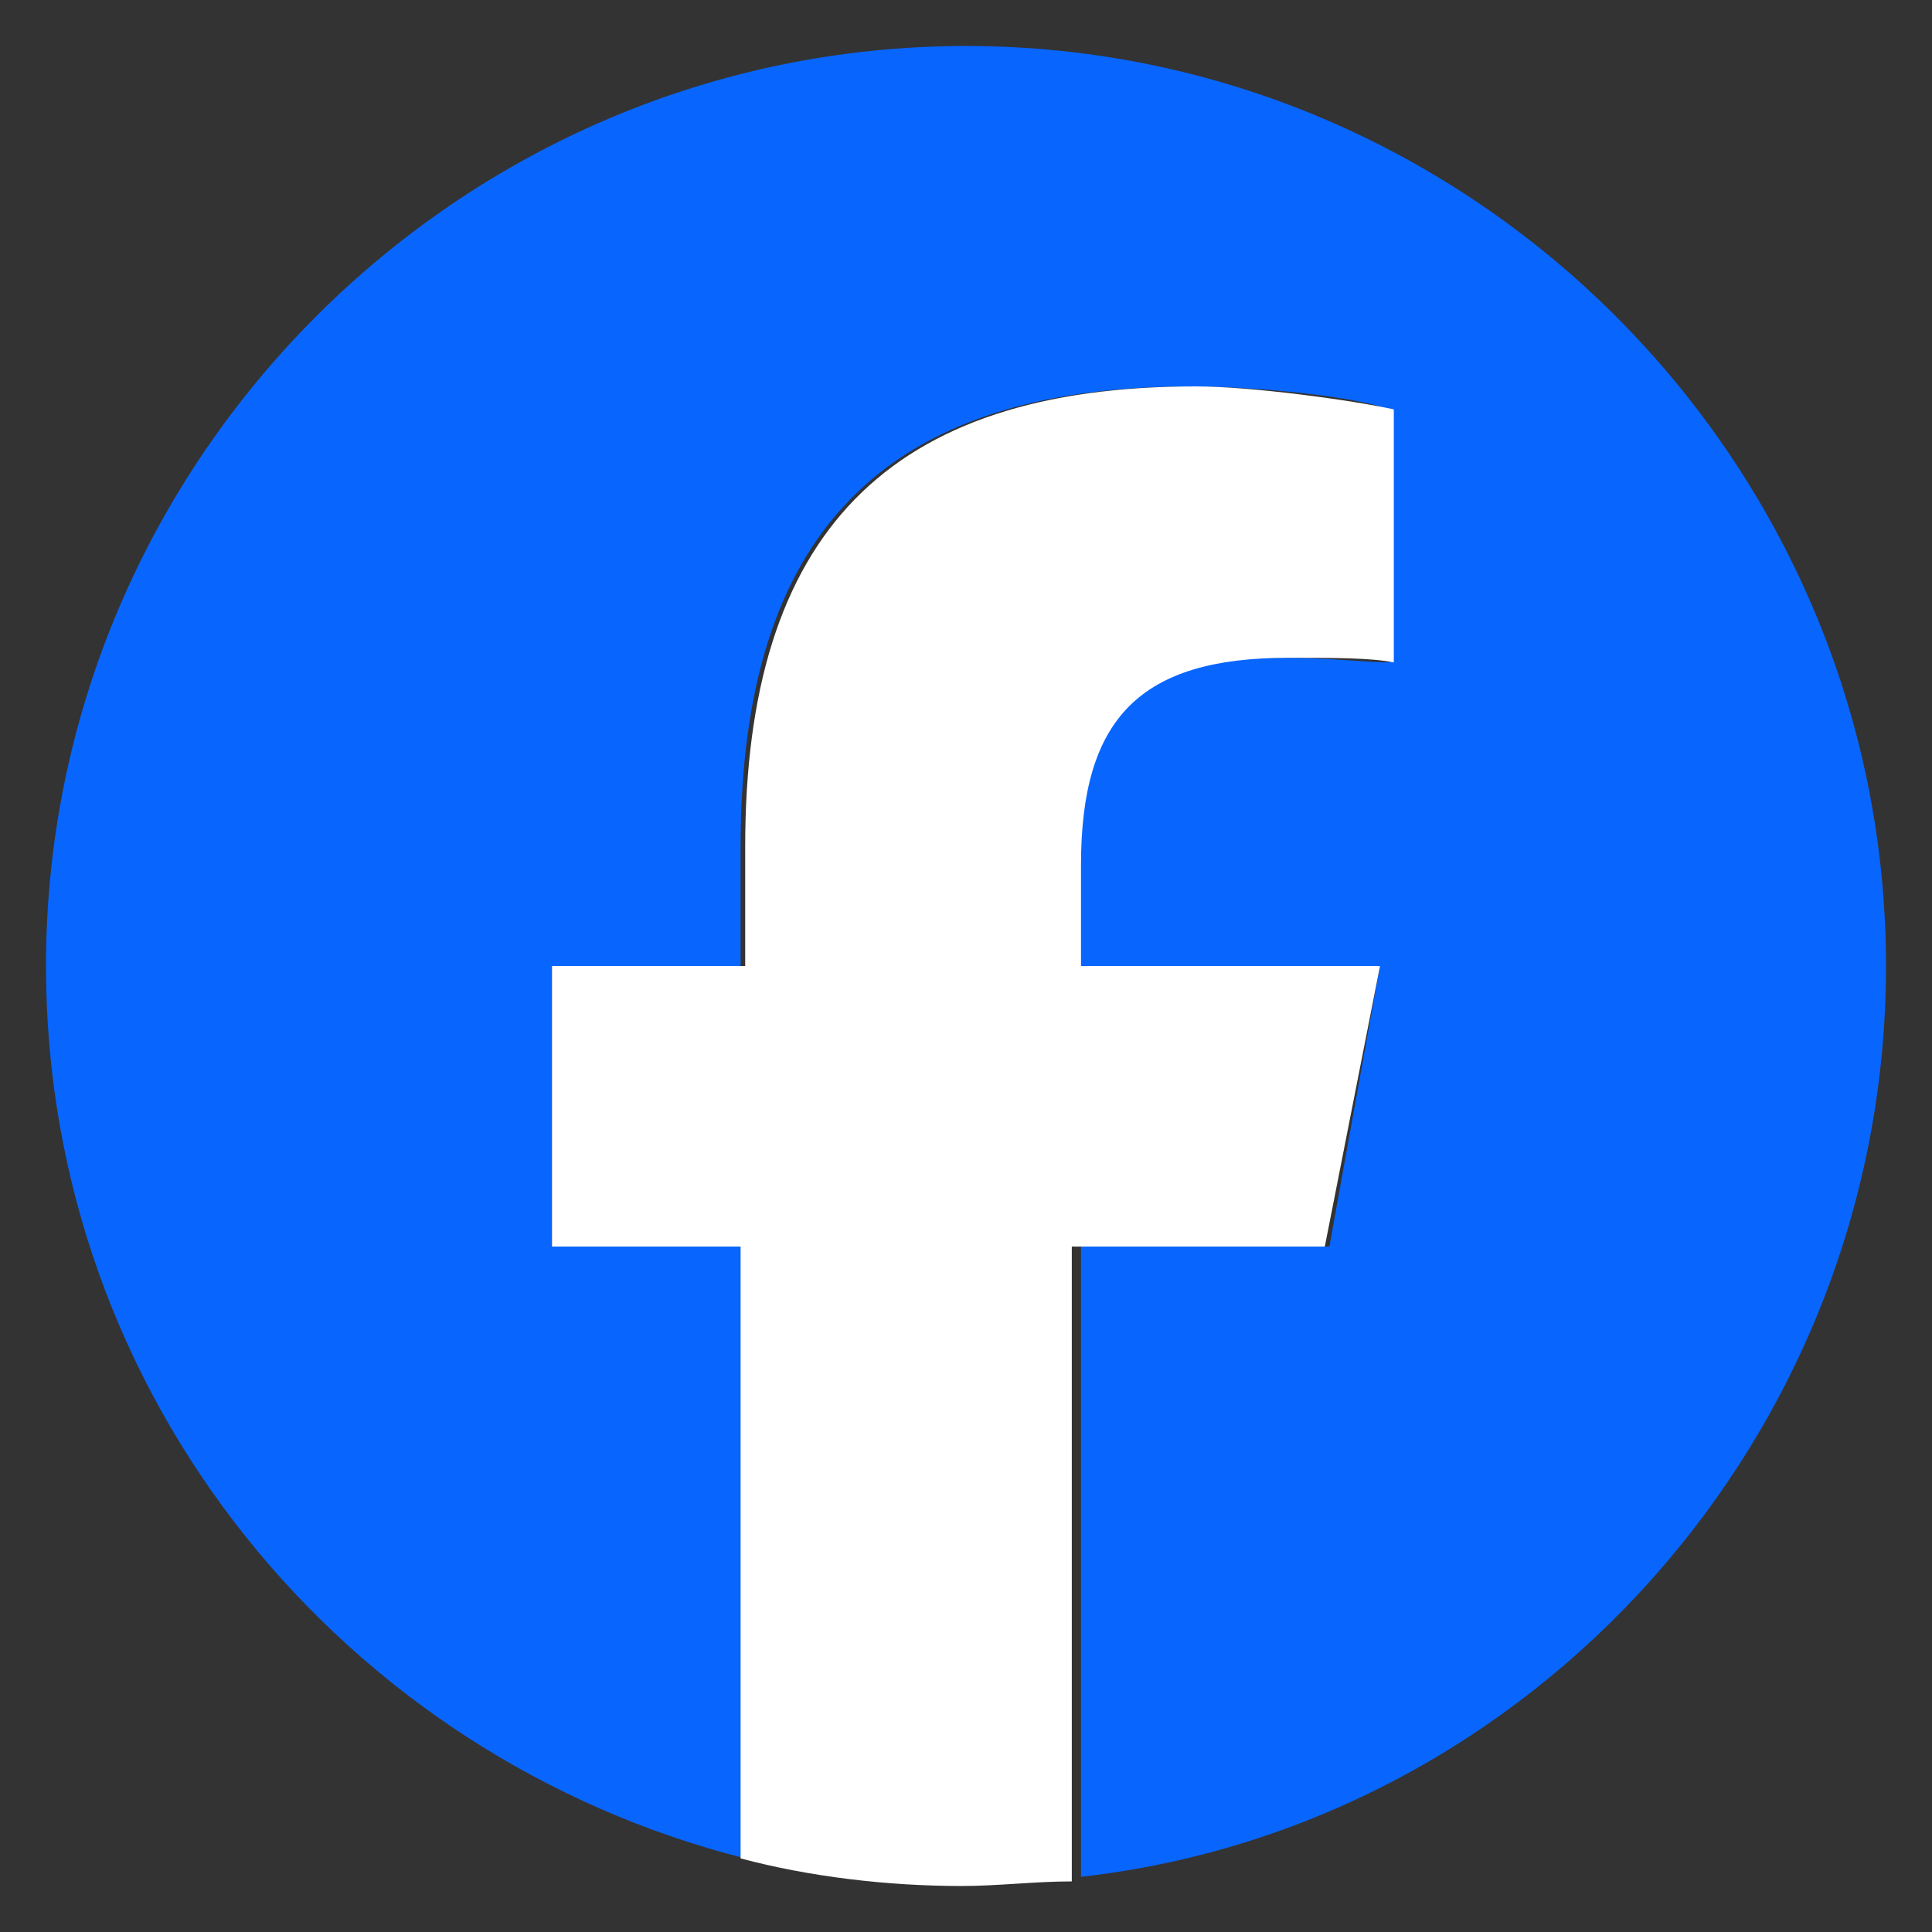
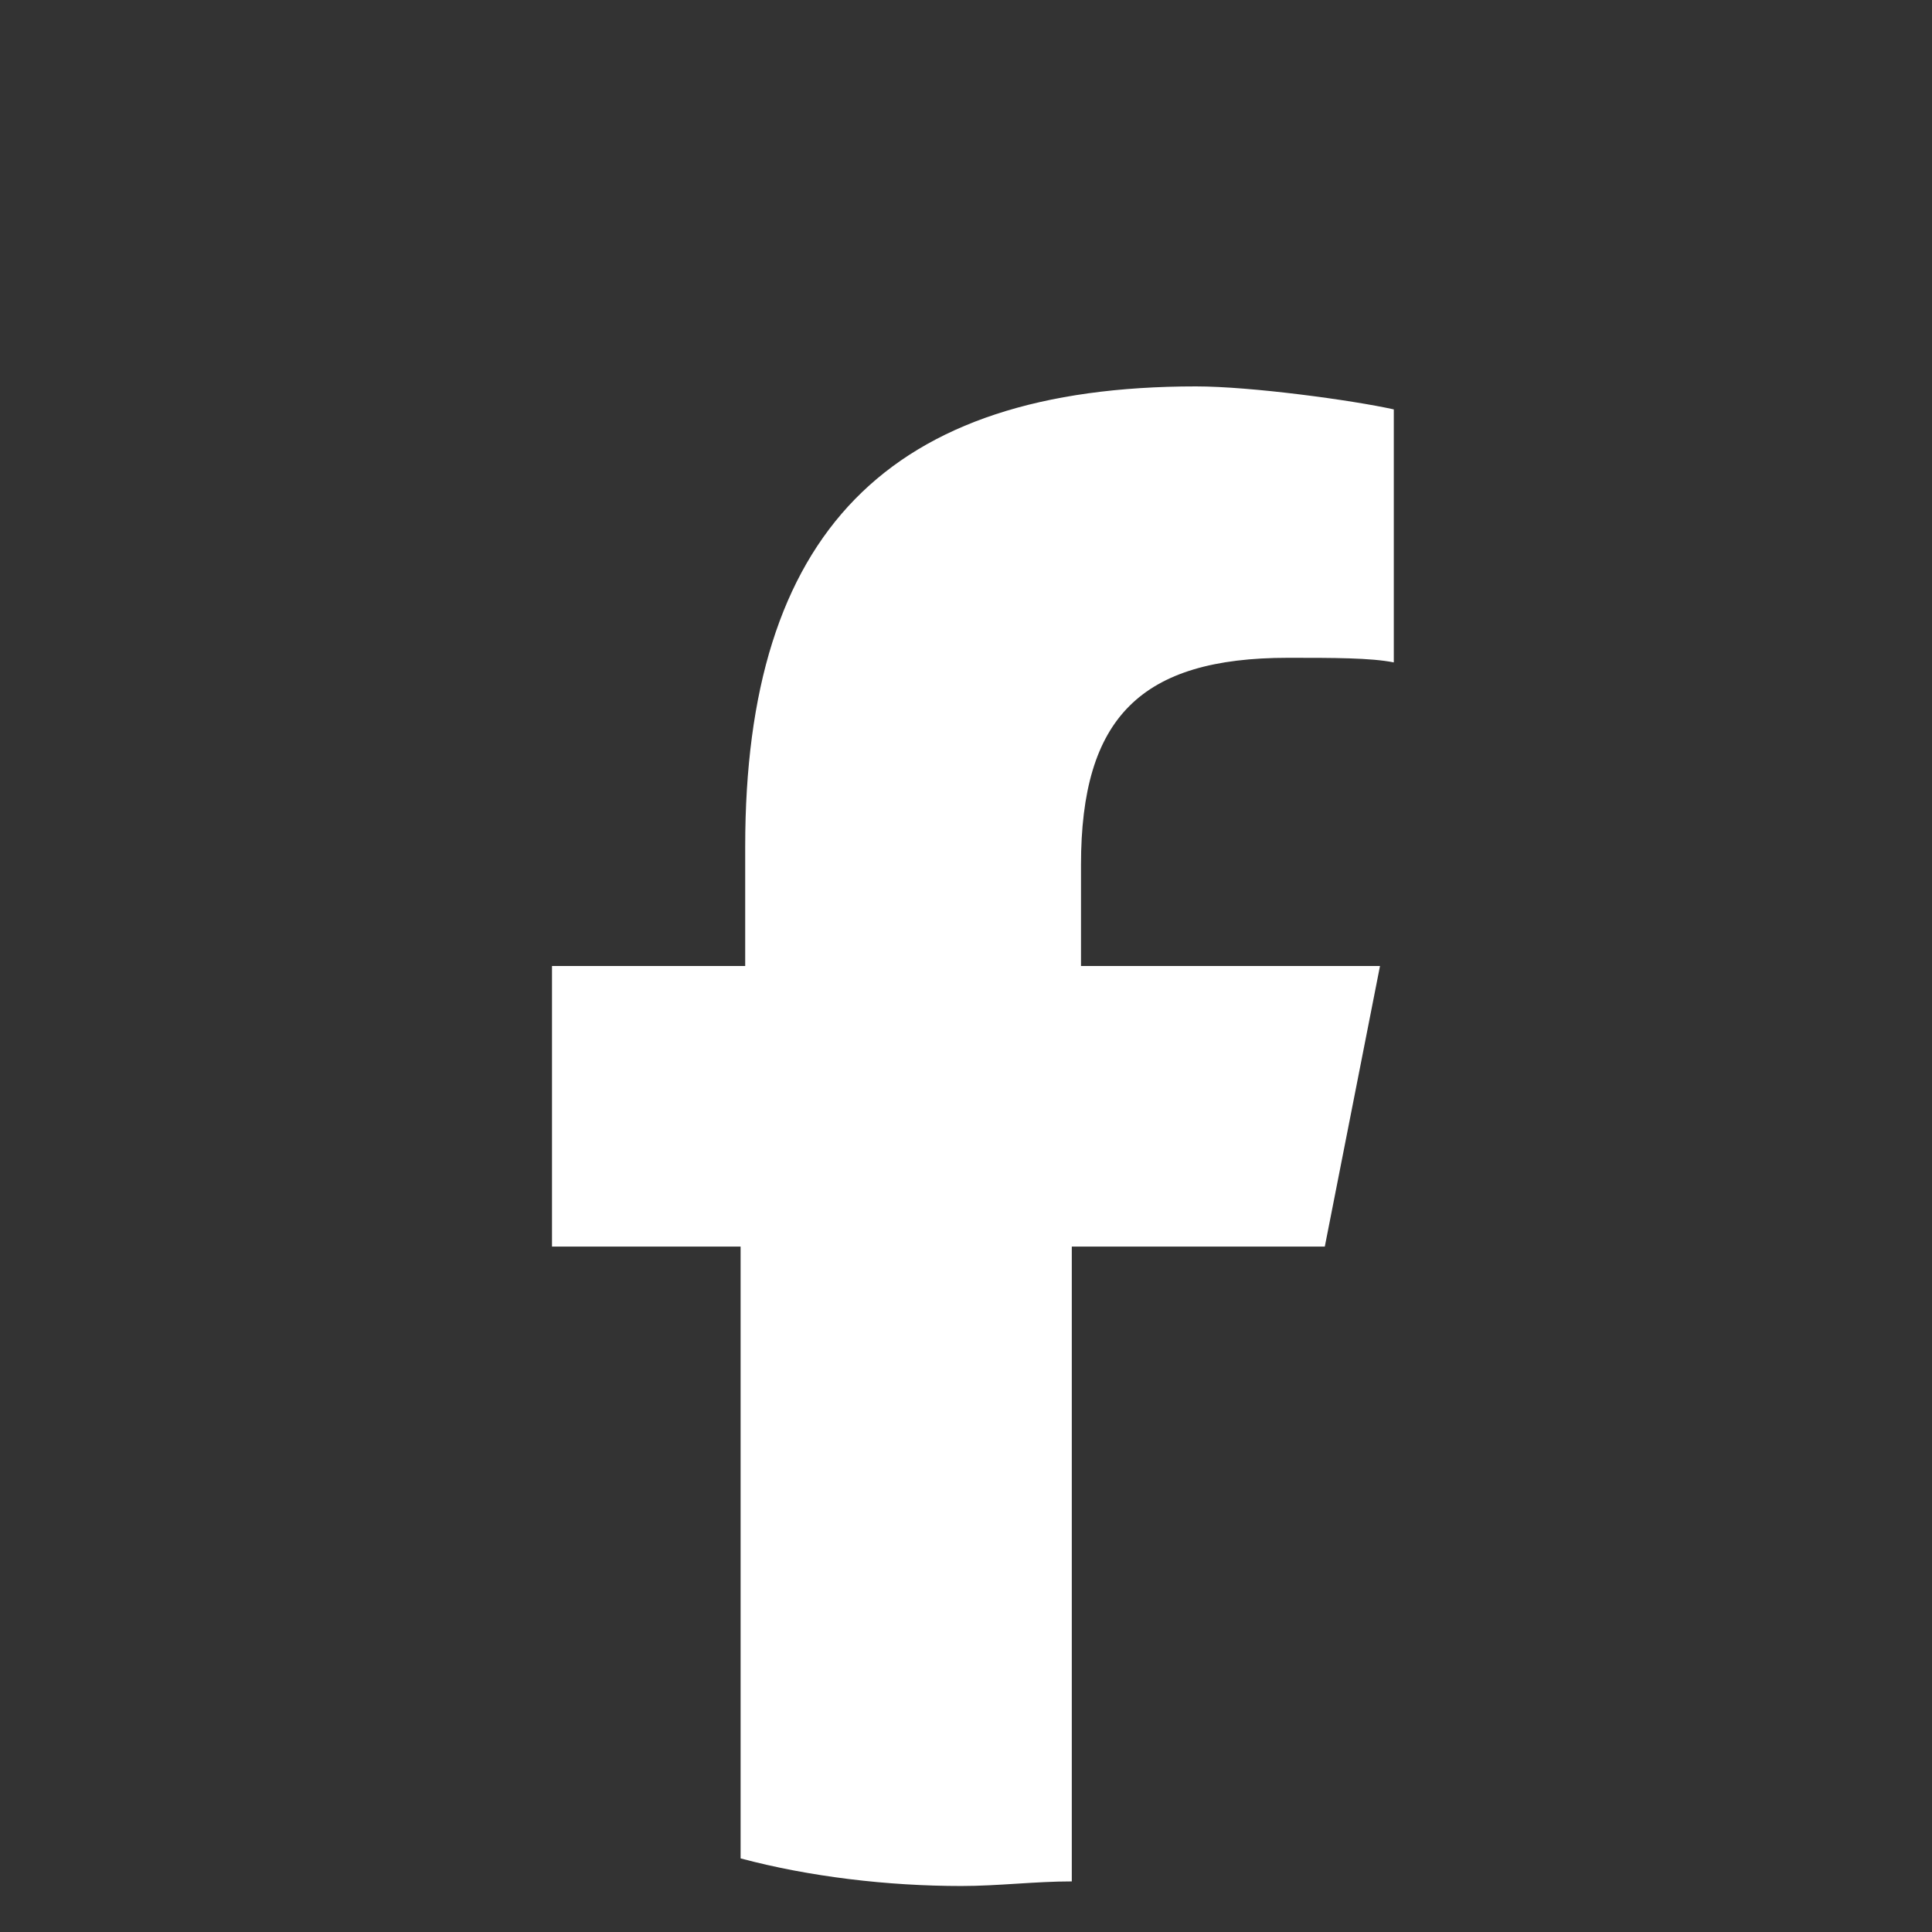
<svg xmlns="http://www.w3.org/2000/svg" version="1.1" id="レイヤー_1" x="0px" y="0px" width="42px" height="42px" viewBox="0 0 42 42" style="enable-background:new 0 0 42 42;" xml:space="preserve">
  <rect x="0" y="0" width="42" height="42" fill="#333333" stroke="none" />
  <style type="text/css">
	.st0{fill:#0866FF;}
	.st1{fill:#FFFFFF;}
</style>
  <g id="Logo_00000051377458592166178260000002354512471254885294_">
-     <path id="Initiator_00000052784781401173666800000016995031439578402705_" class="st0" d="M41,21c0-11-9-20-20-20S1,10,1,21   c0,9.4,6.5,17.2,15.2,19.4V27.1H12V21h4.1v-2.6c0-6.8,3.1-10,9.8-10c1.3,0,3.5,0.2,4.3,0.5v5.5c-0.5,0-1.3-0.1-2.3-0.1   c-3.3,0-4.5,1.2-4.5,4.5V21H30l-1.1,6.1h-5.4v13.7C33.3,39.7,41,31.2,41,21z" />
    <path id="F_00000132067895737911486520000007438044564818431672_" class="st1" d="M28.8,27.1L30,21h-6.5v-2.2   c0-3.2,1.3-4.5,4.5-4.5c1,0,1.8,0,2.3,0.1V8.9c-0.9-0.2-3.1-0.5-4.3-0.5c-6.7,0-9.8,3.2-9.8,10V21H12v6.1h4.1v13.3   c1.5,0.4,3.2,0.6,4.8,0.6c0.8,0,1.6-0.1,2.4-0.1V27.1H28.8z" />
  </g>
</svg>